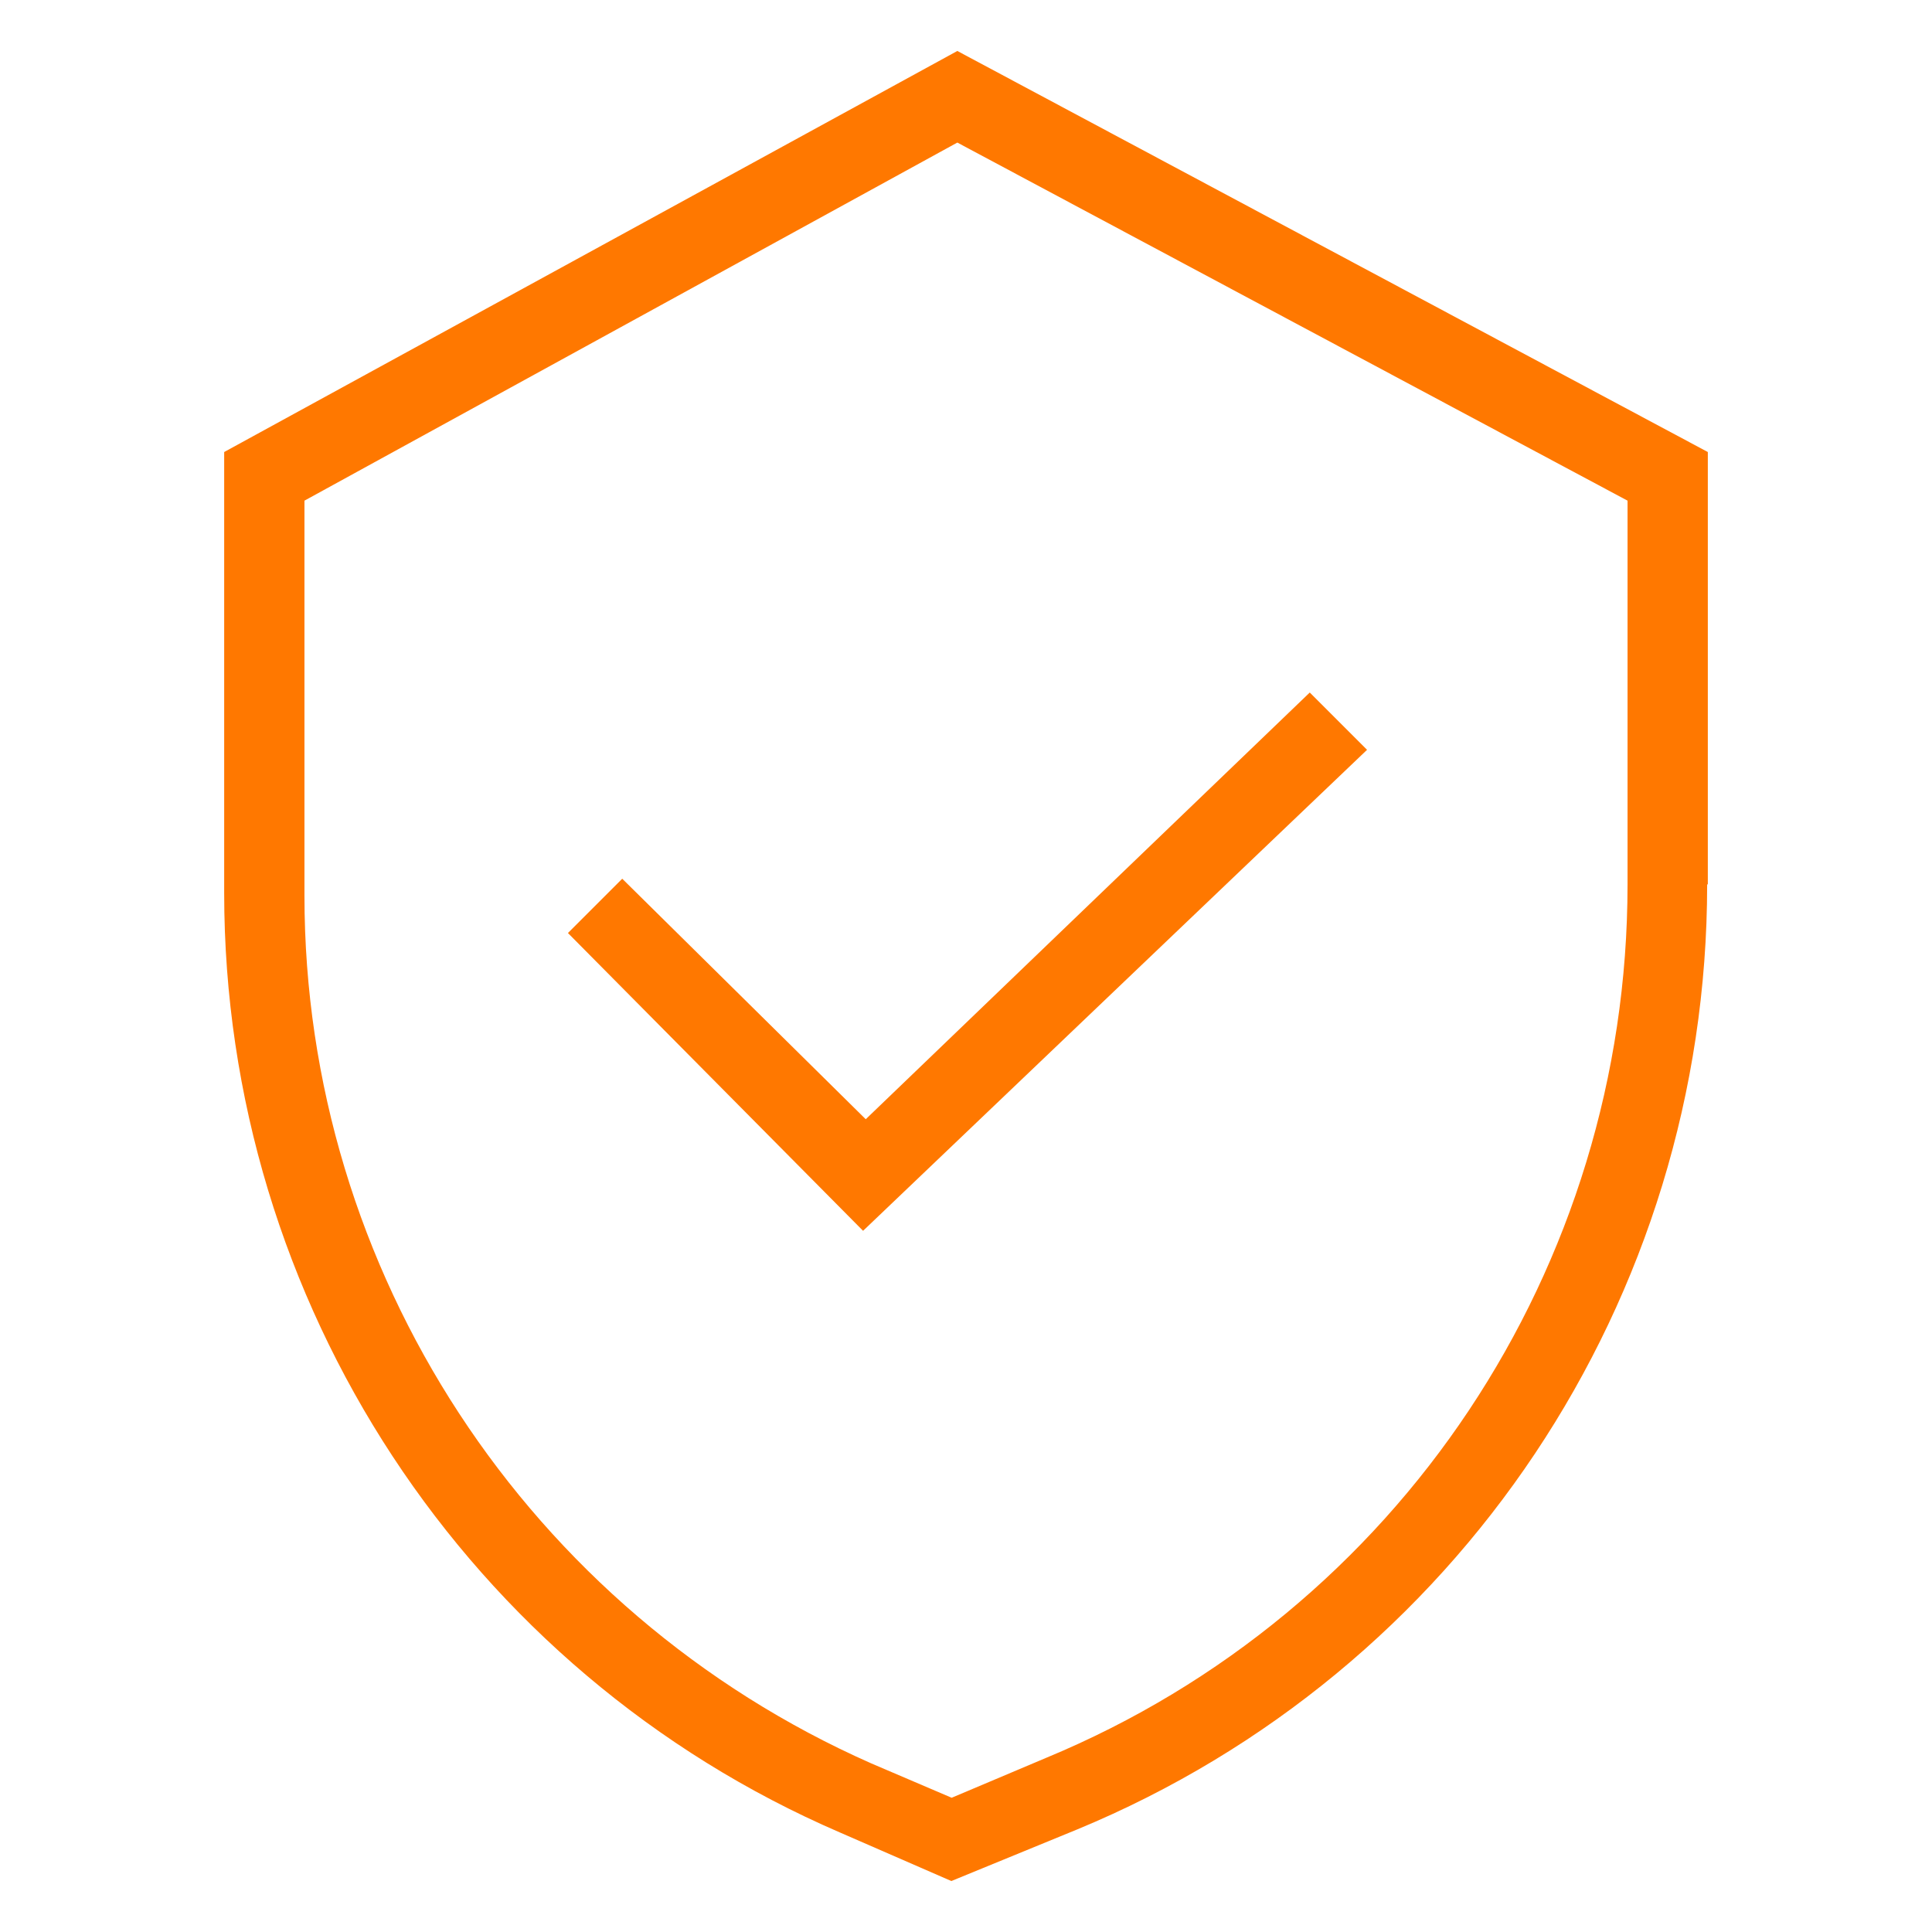
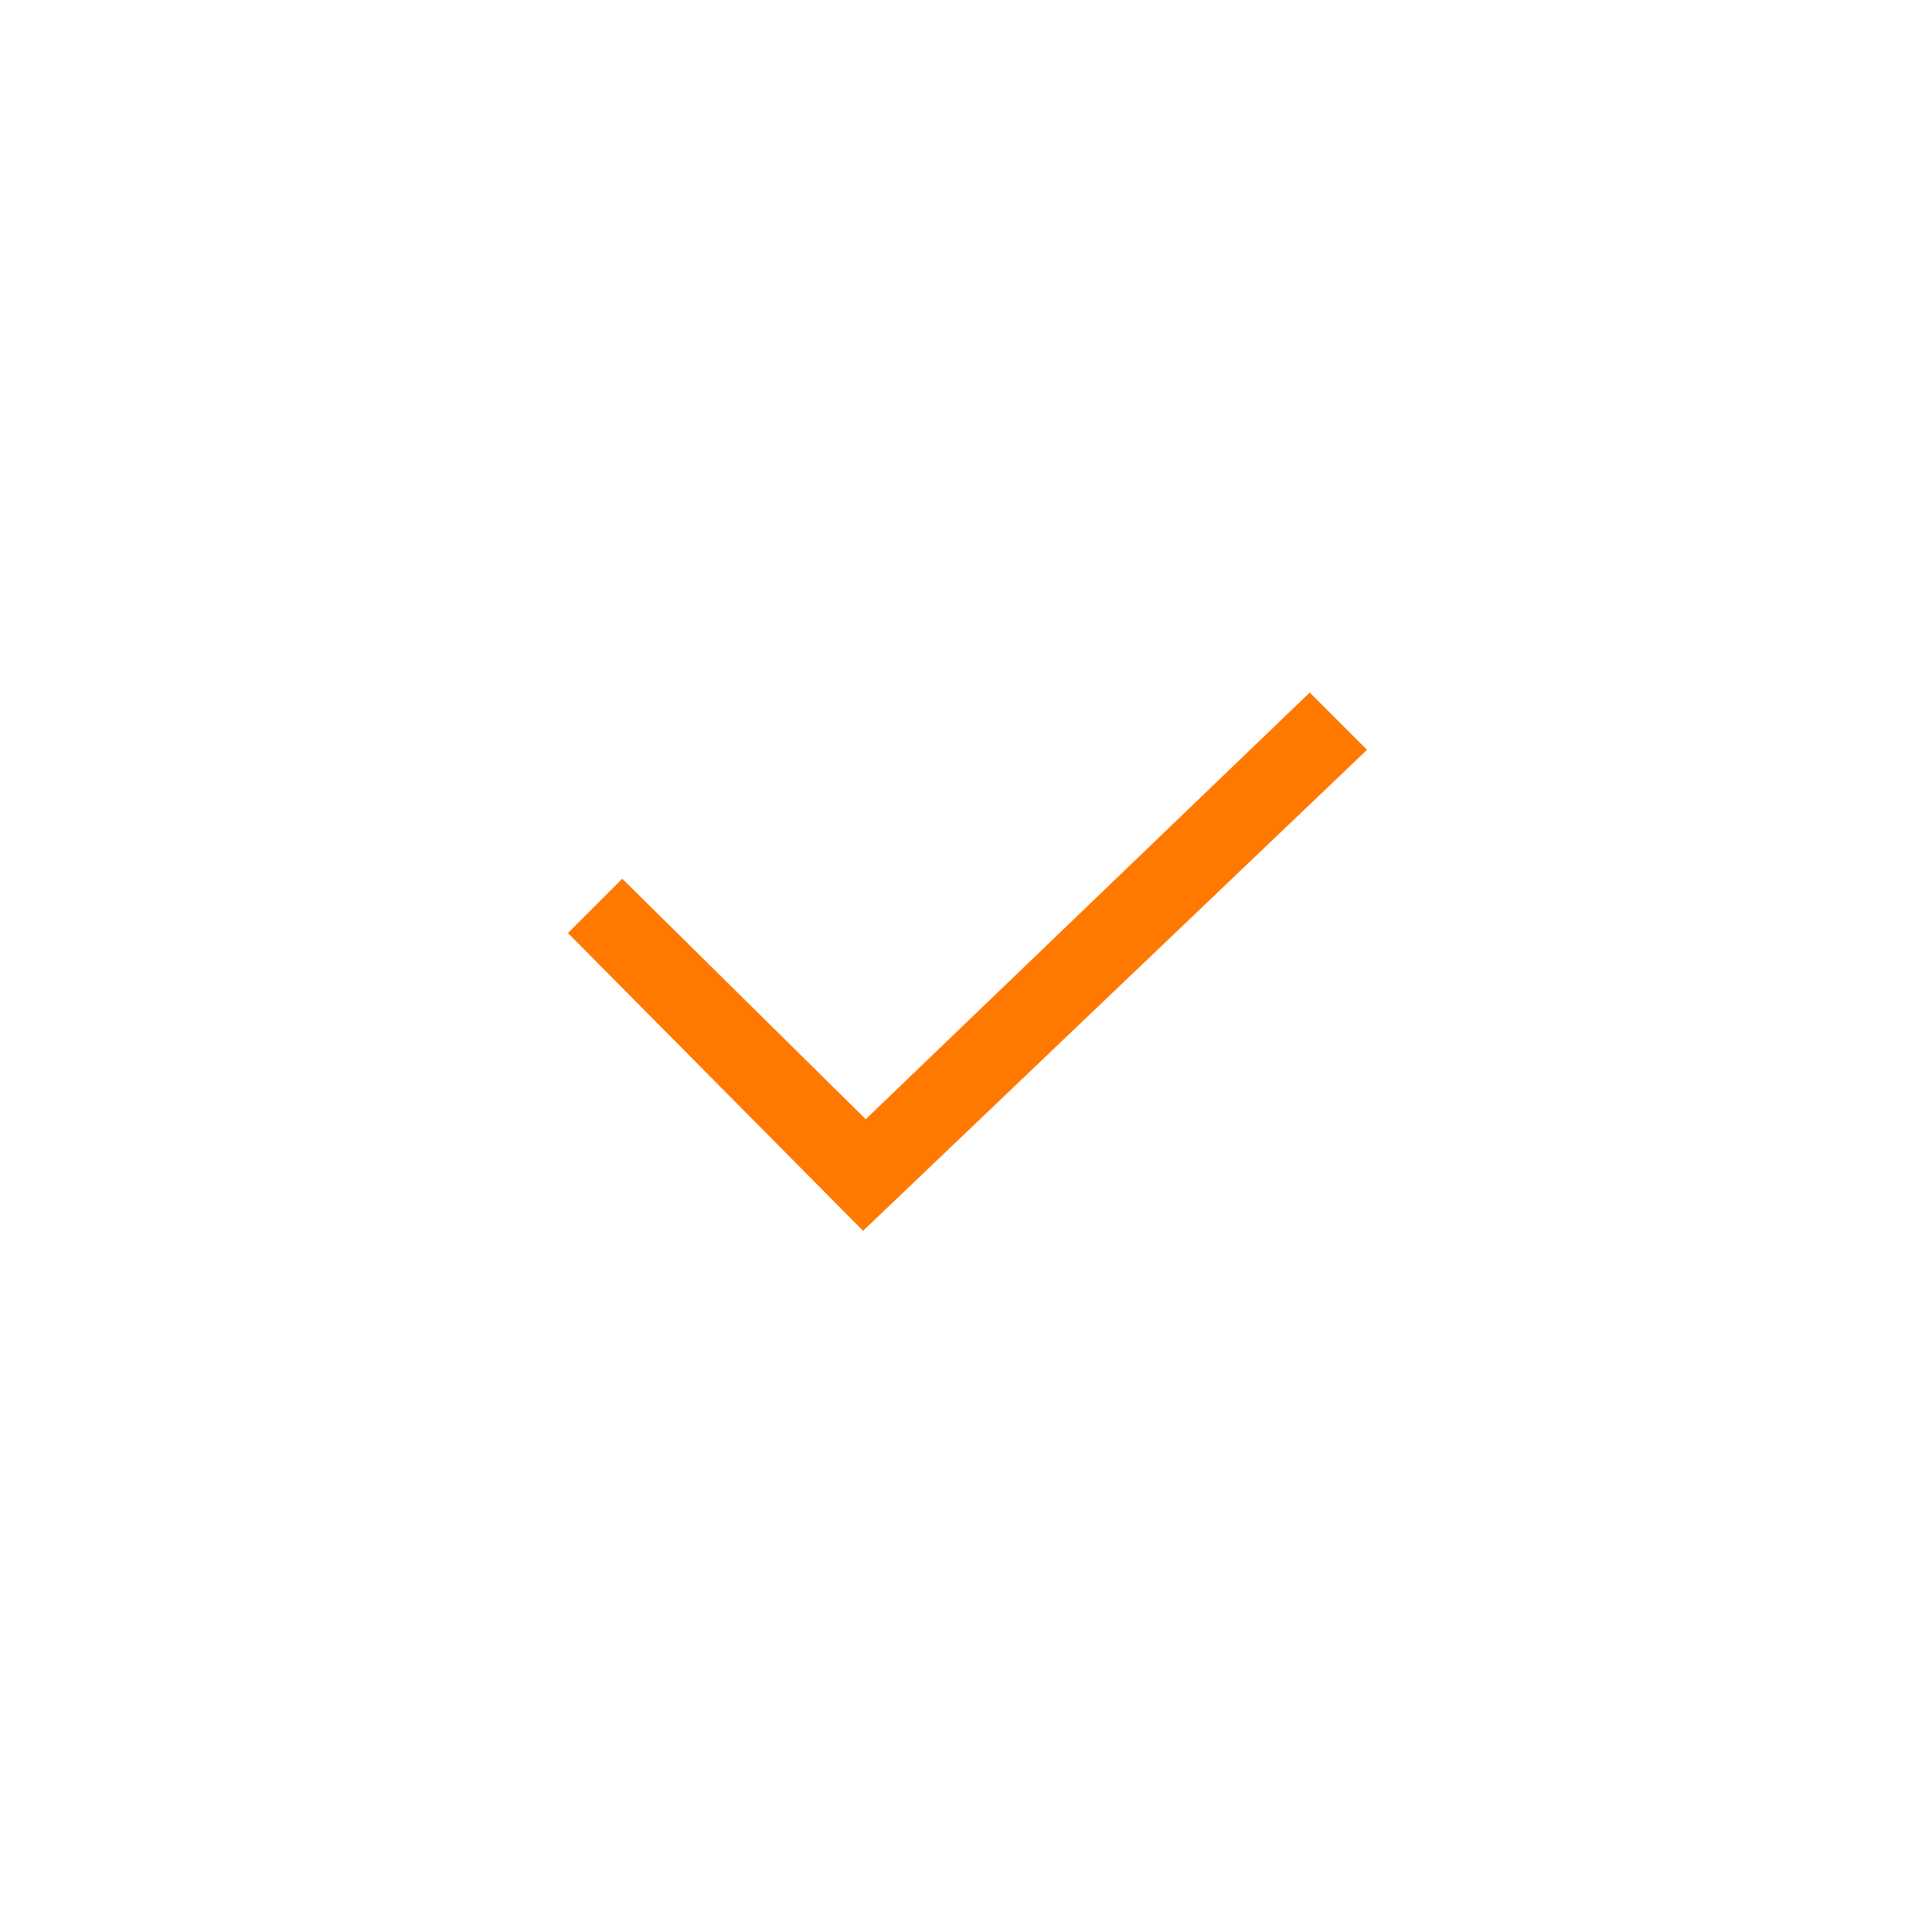
<svg xmlns="http://www.w3.org/2000/svg" id="Layer_1" version="1.1" viewBox="0 0 58 58">
  <defs>
    <style>
      .st0 {
        fill: #ff7800;
      }
    </style>
  </defs>
-   <path class="st0" d="M51.27,26.55v-12.98L28.74,1.53,6.73,13.57v13.24c0,12.29,7.31,23.38,18.48,28.2l3.35,1.46,3.78-1.55h0c11.43-4.73,18.91-15.9,18.91-28.37ZM31.41,52.77l-2.84,1.2-2.41-1.03c-10.32-4.56-17.02-14.79-17.02-26.05v-11.86L28.74,4.28l20.12,10.75v11.52c0,11.52-6.88,21.84-17.45,26.22h0Z" />
  <polygon class="st0" points="25.99 33.6 18.68 26.38 17.05 28.01 25.91 36.95 41.04 22.51 39.32 20.79 25.99 33.6" />
</svg>